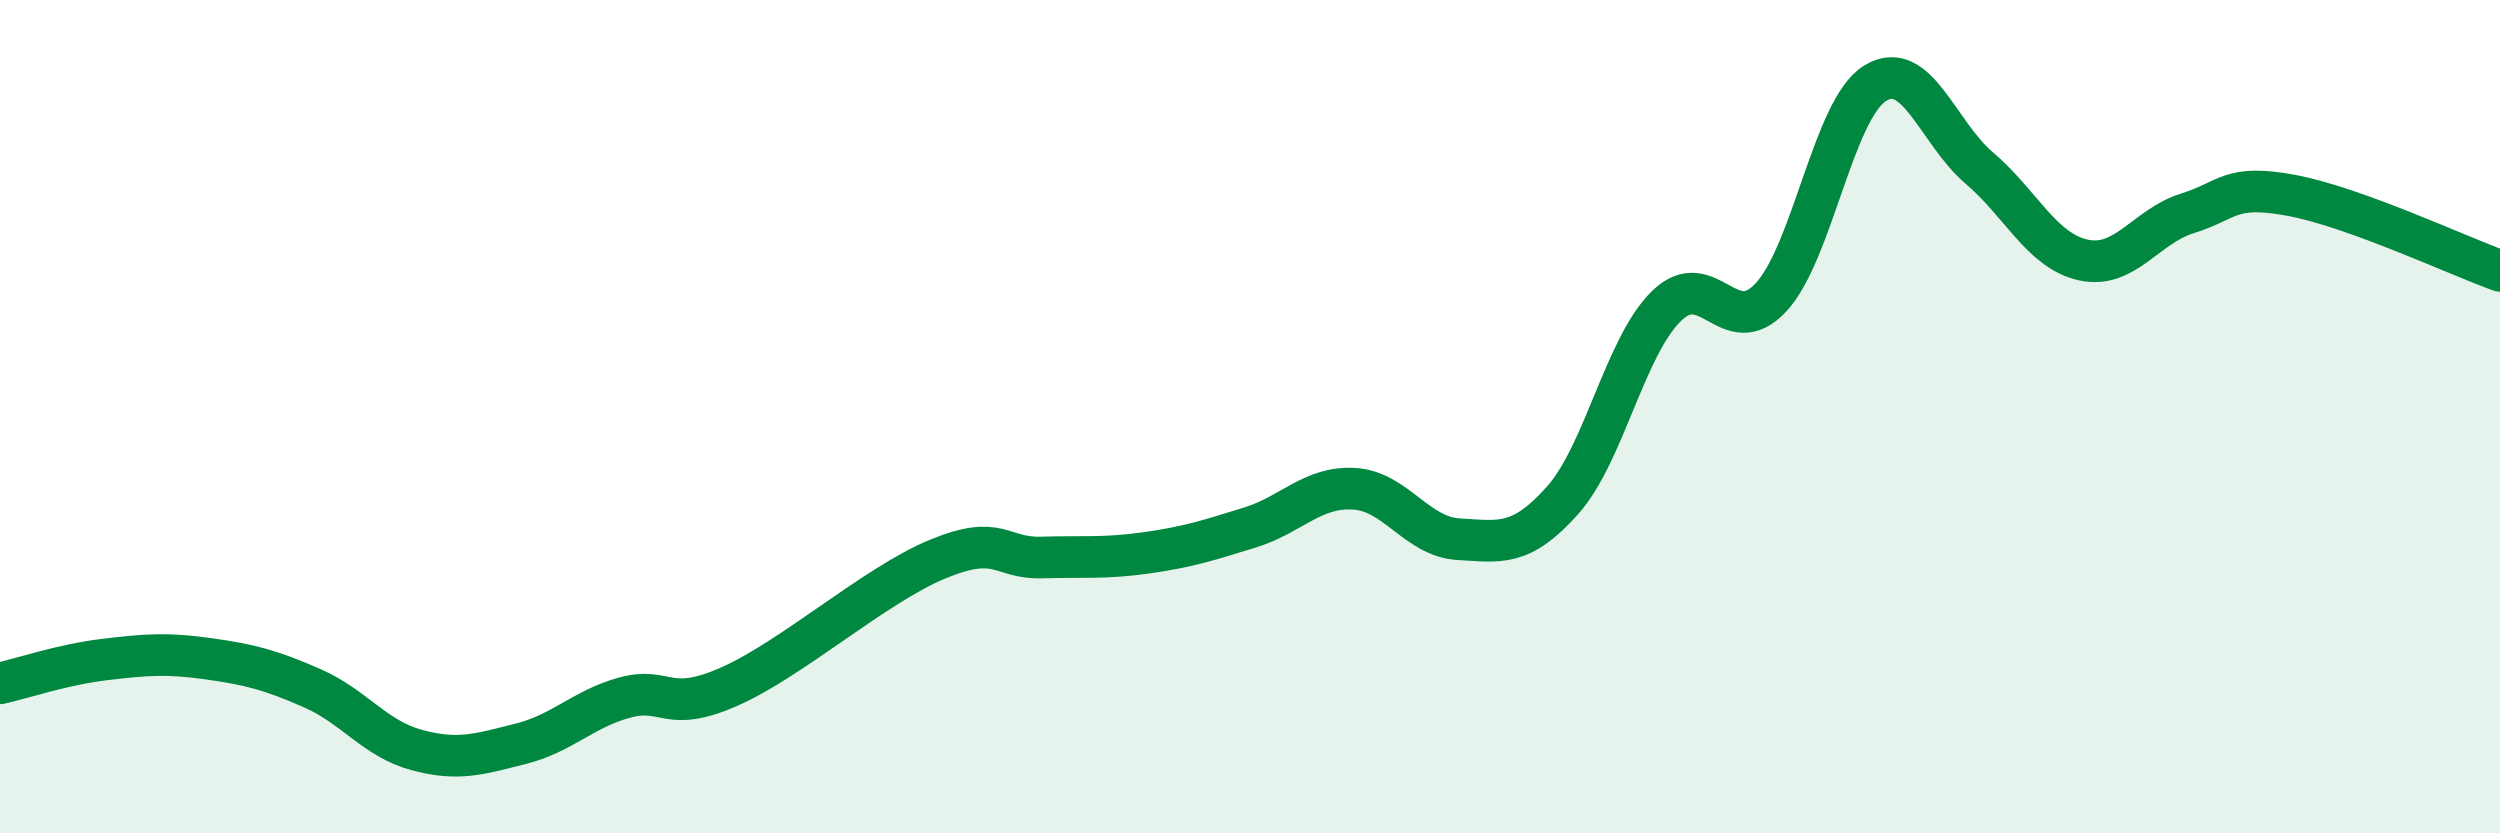
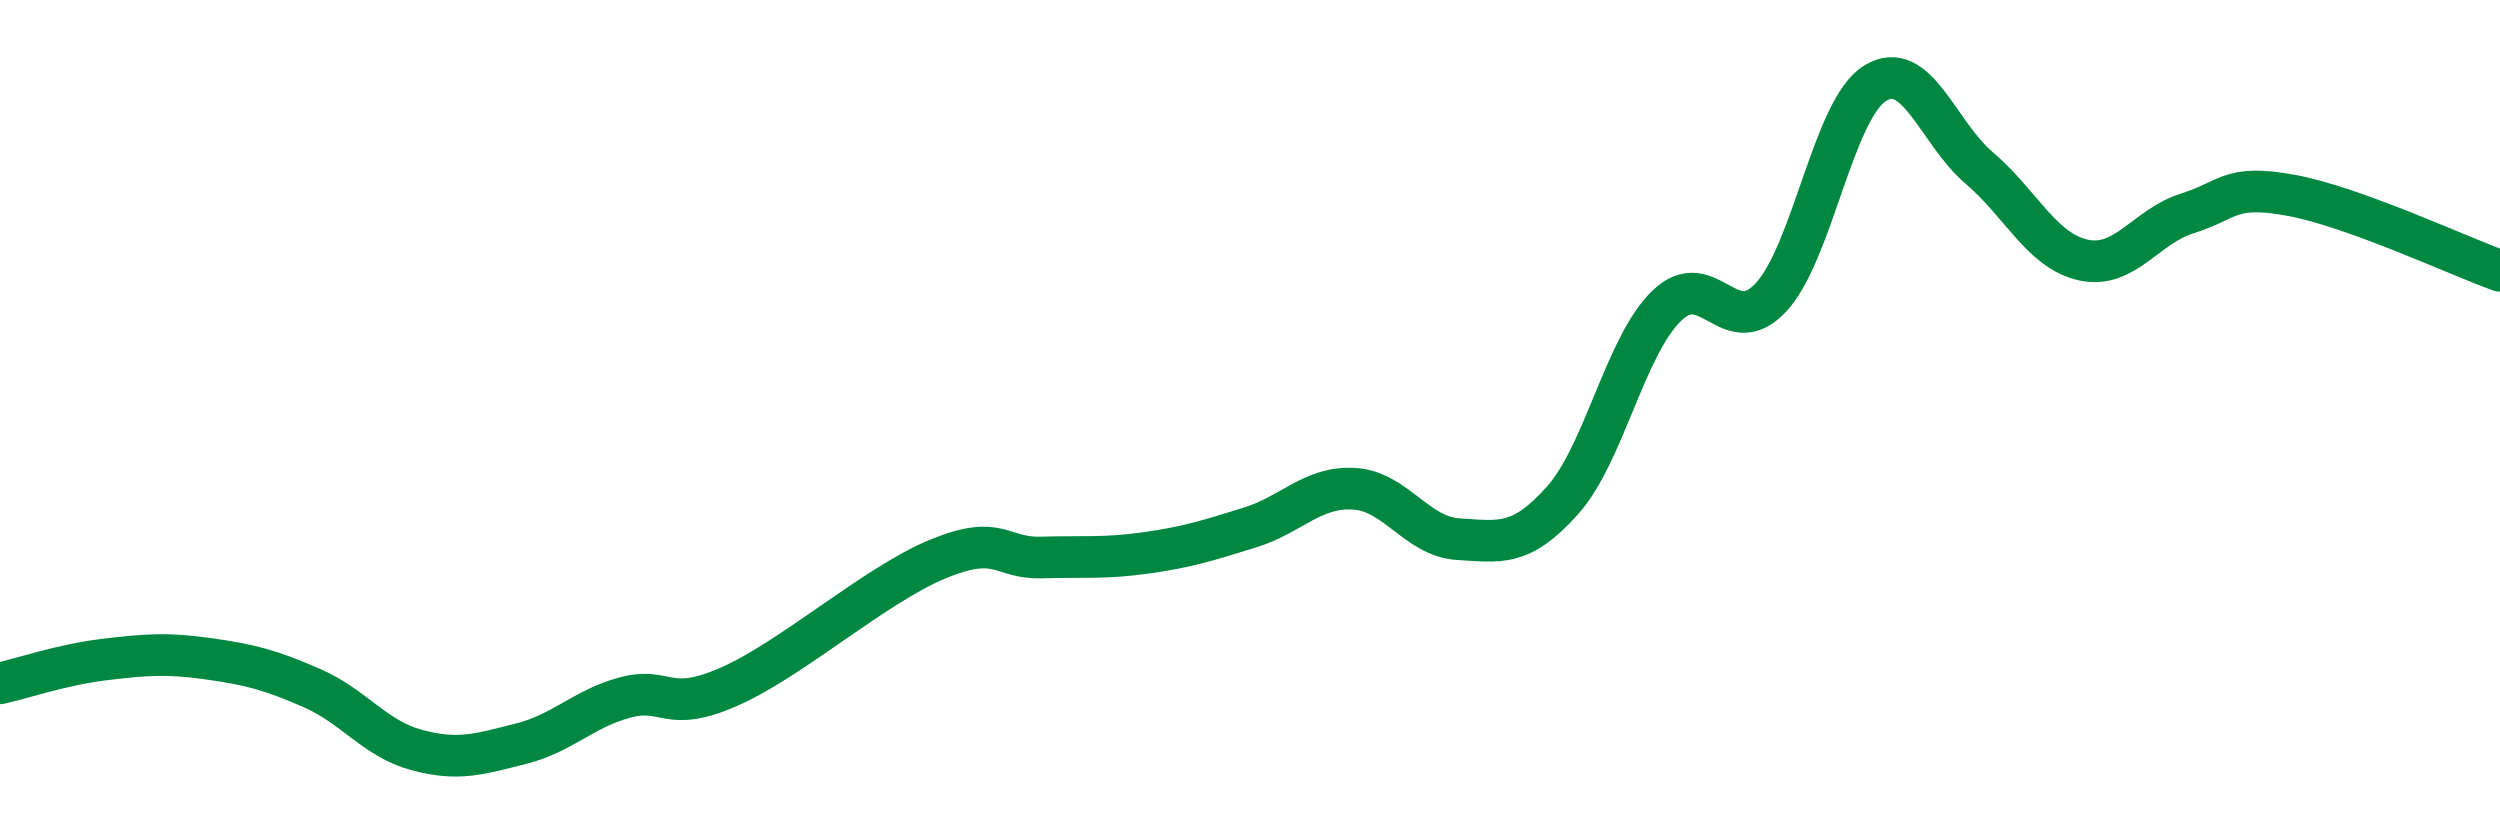
<svg xmlns="http://www.w3.org/2000/svg" width="60" height="20" viewBox="0 0 60 20">
-   <path d="M 0,16.4 C 0.5,16.29 1.5,15.95 2.5,15.83 C 3.5,15.71 4,15.67 5,15.81 C 6,15.95 6.5,16.08 7.5,16.52 C 8.5,16.96 9,17.73 10,18 C 11,18.27 11.5,18.1 12.5,17.85 C 13.5,17.6 14,17.01 15,16.74 C 16,16.47 16,17.14 17.5,16.48 C 19,15.82 21,14.04 22.5,13.42 C 24,12.8 24,13.41 25,13.38 C 26,13.35 26.5,13.41 27.5,13.27 C 28.5,13.13 29,12.97 30,12.66 C 31,12.35 31.5,11.67 32.5,11.73 C 33.5,11.79 34,12.88 35,12.94 C 36,13 36.5,13.13 37.5,12.01 C 38.5,10.89 39,8.31 40,7.34 C 41,6.37 41.5,8.21 42.5,7.14 C 43.5,6.07 44,2.62 45,2 C 46,1.38 46.5,3.18 47.5,4.03 C 48.5,4.88 49,6.02 50,6.24 C 51,6.46 51.5,5.43 52.5,5.12 C 53.5,4.81 53.5,4.41 55,4.69 C 56.5,4.97 59,6.14 60,6.5L60 20L0 20Z" fill="#008740" opacity="0.1" stroke-linecap="round" stroke-linejoin="round" />
  <path d="M 0,16.4 C 0.5,16.29 1.5,15.95 2.5,15.83 C 3.5,15.71 4,15.67 5,15.81 C 6,15.95 6.5,16.08 7.5,16.52 C 8.5,16.96 9,17.73 10,18 C 11,18.27 11.5,18.1 12.5,17.85 C 13.5,17.6 14,17.01 15,16.74 C 16,16.47 16,17.14 17.5,16.48 C 19,15.82 21,14.04 22.5,13.42 C 24,12.8 24,13.41 25,13.38 C 26,13.35 26.5,13.41 27.5,13.27 C 28.5,13.13 29,12.97 30,12.66 C 31,12.35 31.5,11.67 32.5,11.73 C 33.5,11.79 34,12.88 35,12.94 C 36,13 36.5,13.13 37.5,12.01 C 38.5,10.89 39,8.31 40,7.34 C 41,6.37 41.5,8.21 42.5,7.14 C 43.5,6.07 44,2.62 45,2 C 46,1.38 46.5,3.18 47.5,4.03 C 48.5,4.88 49,6.02 50,6.24 C 51,6.46 51.5,5.43 52.5,5.12 C 53.5,4.81 53.5,4.41 55,4.69 C 56.5,4.97 59,6.14 60,6.5" stroke="#008740" stroke-width="1" fill="none" stroke-linecap="round" stroke-linejoin="round" />
</svg>